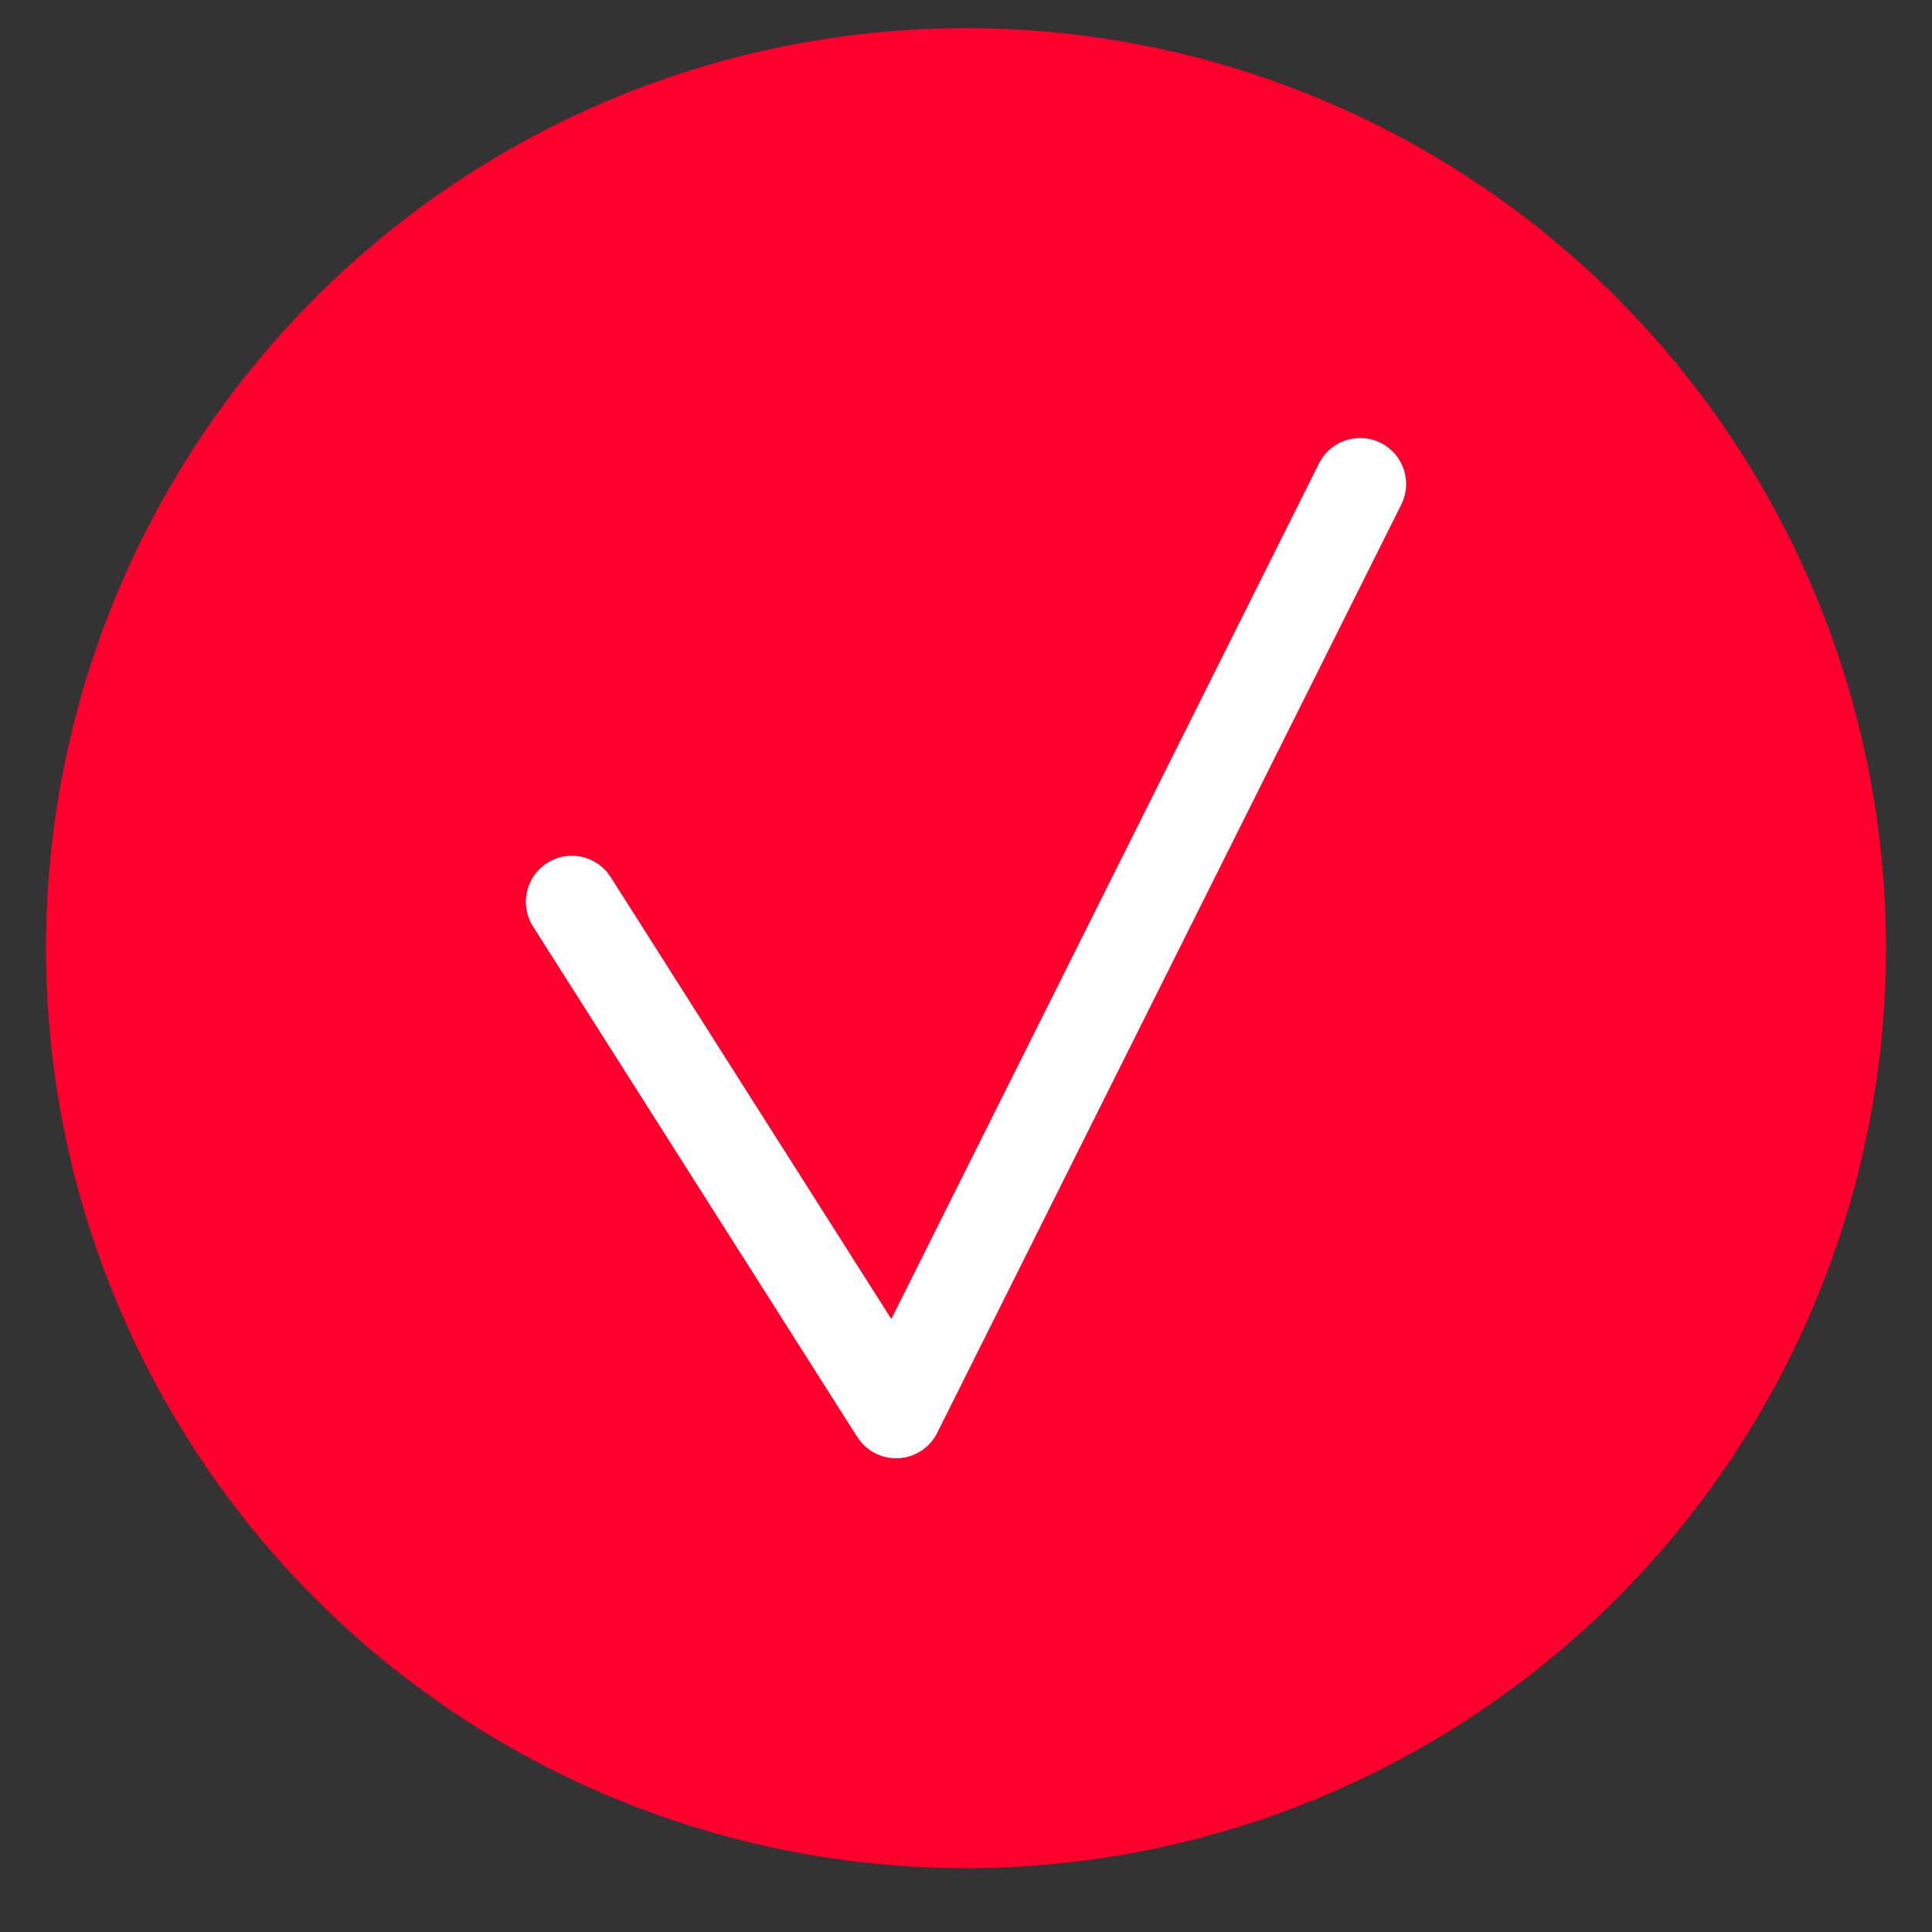
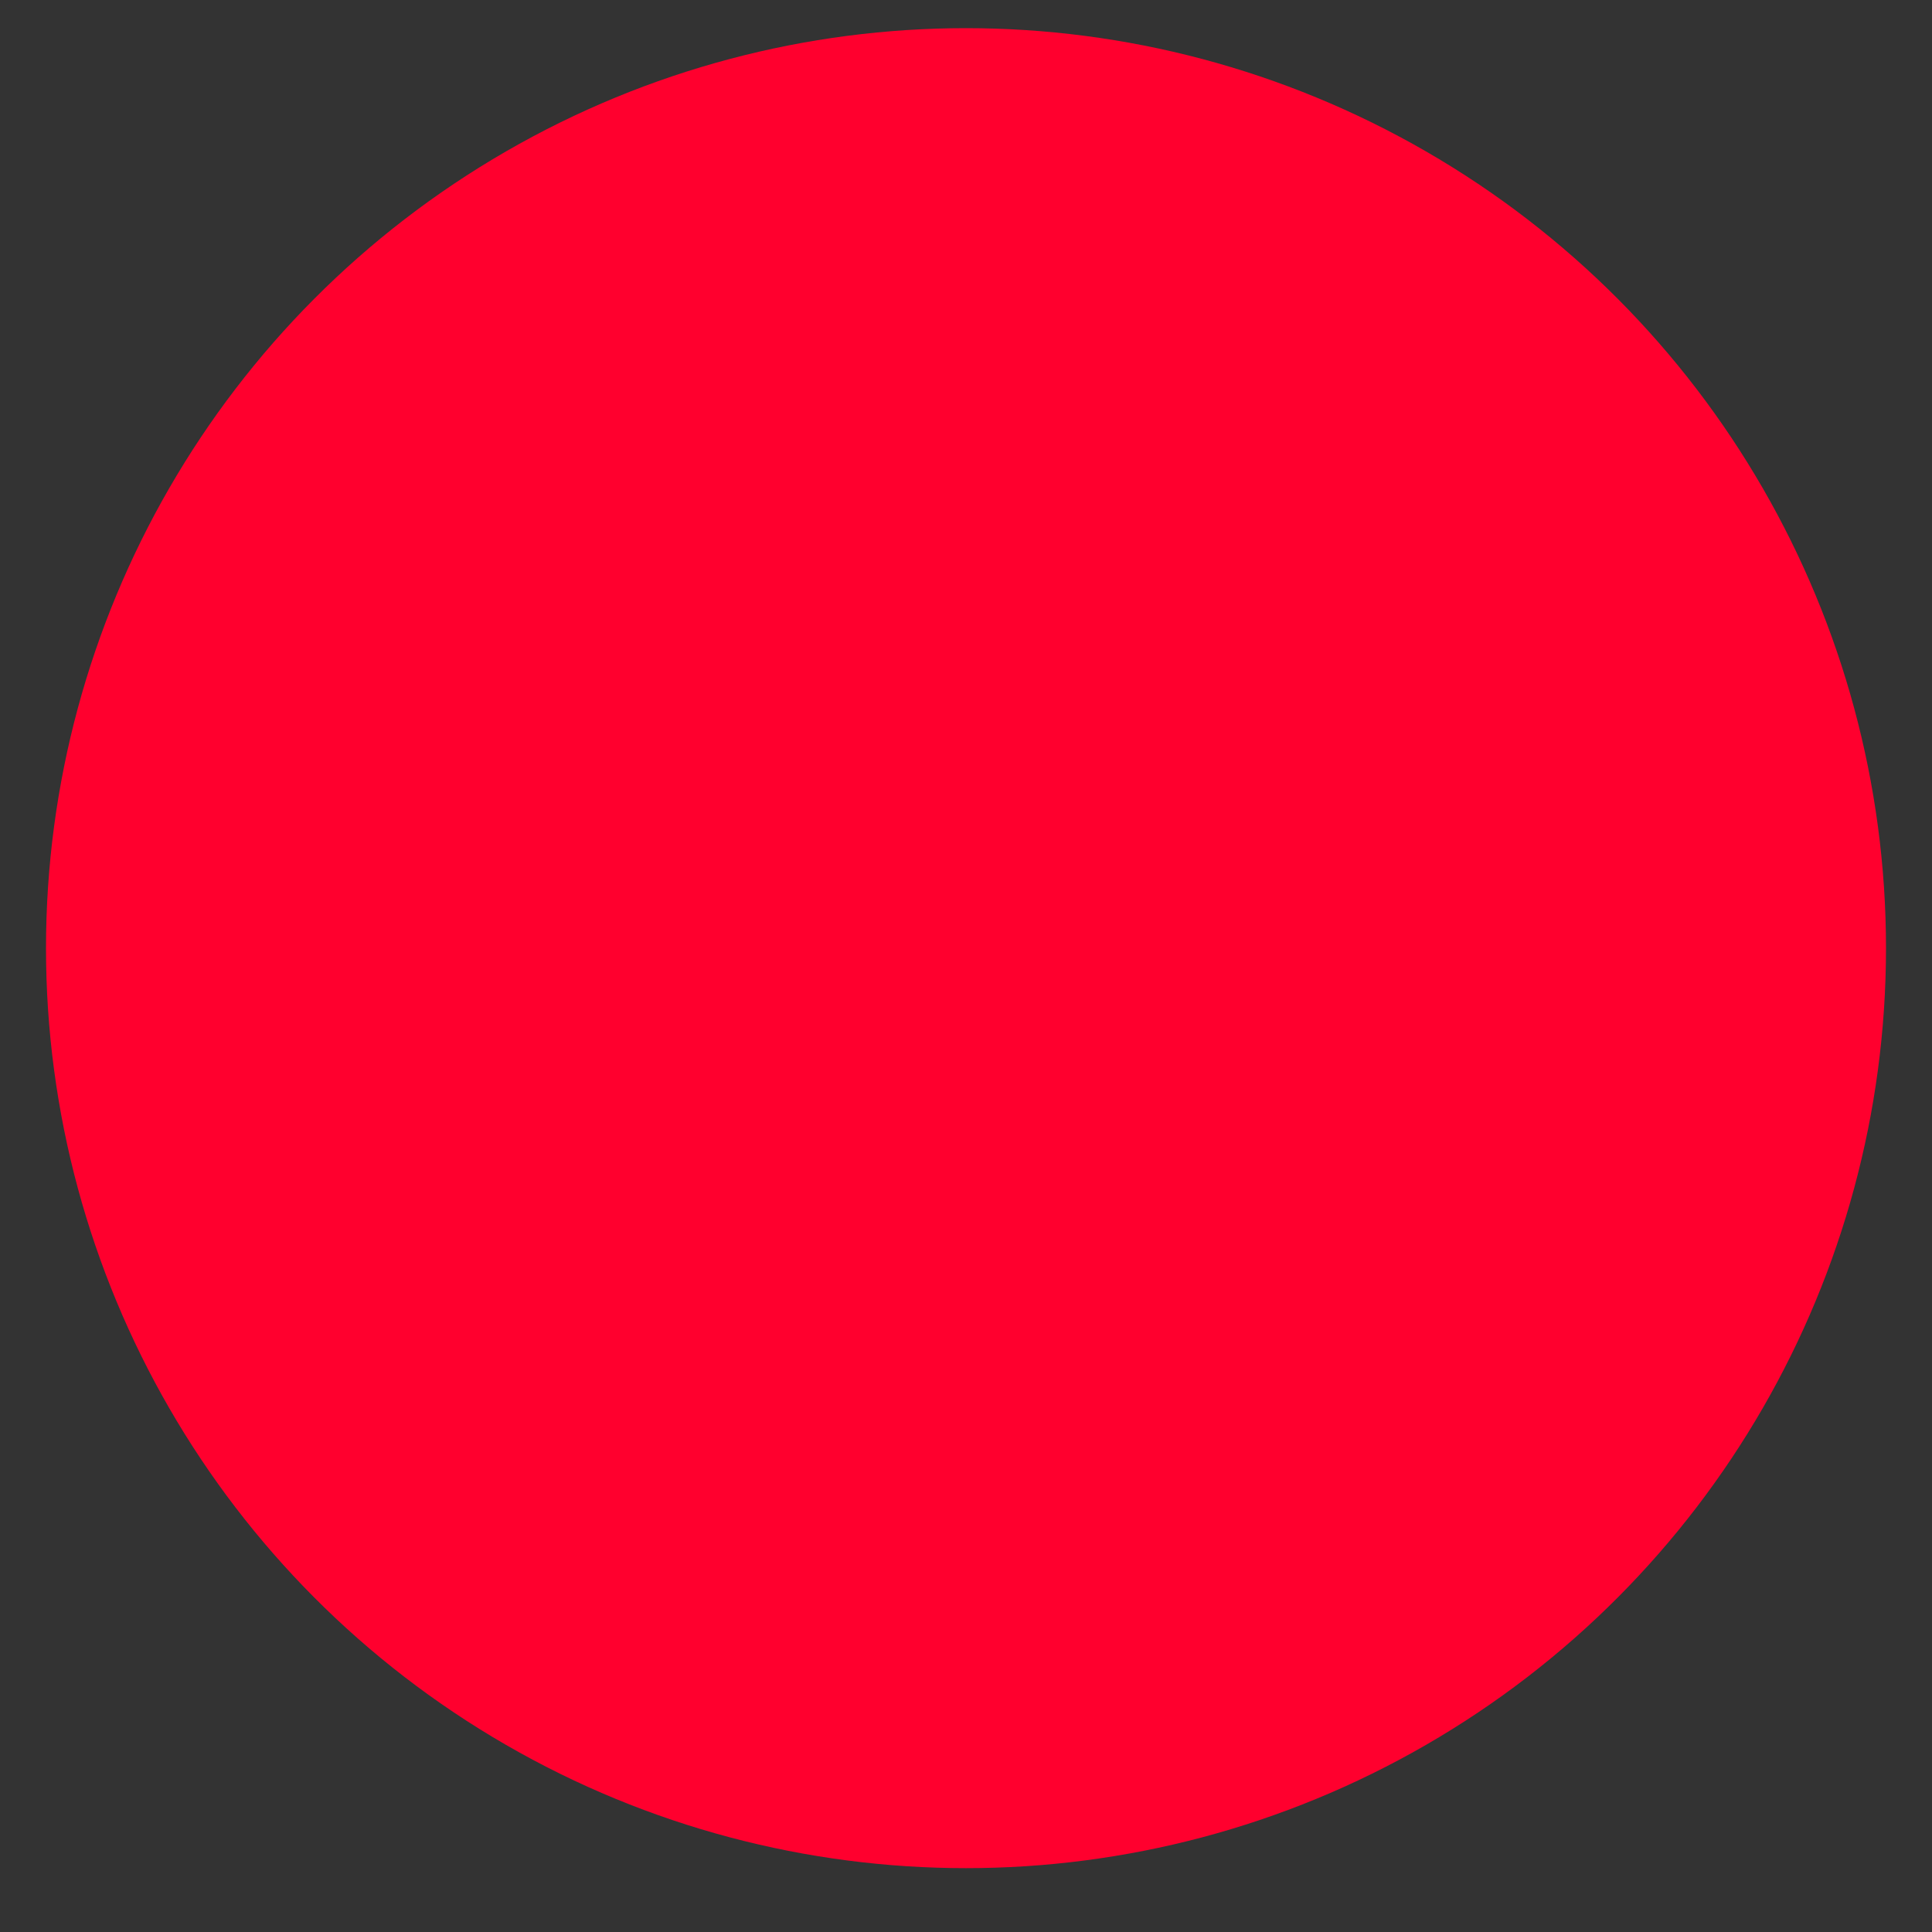
<svg xmlns="http://www.w3.org/2000/svg" width="21" height="21" viewBox="0 0 21 21" fill="none">
  <rect x="0" y="0" width="21" height="21" fill="#333333" stroke="none" />
  <circle cx="10.5" cy="10.306" r="10" fill="#FF002E" />
-   <path d="M6.216 9.802L9.74 15.351L14.784 5.261" stroke="white" stroke-linecap="round" stroke-linejoin="round" />
</svg>